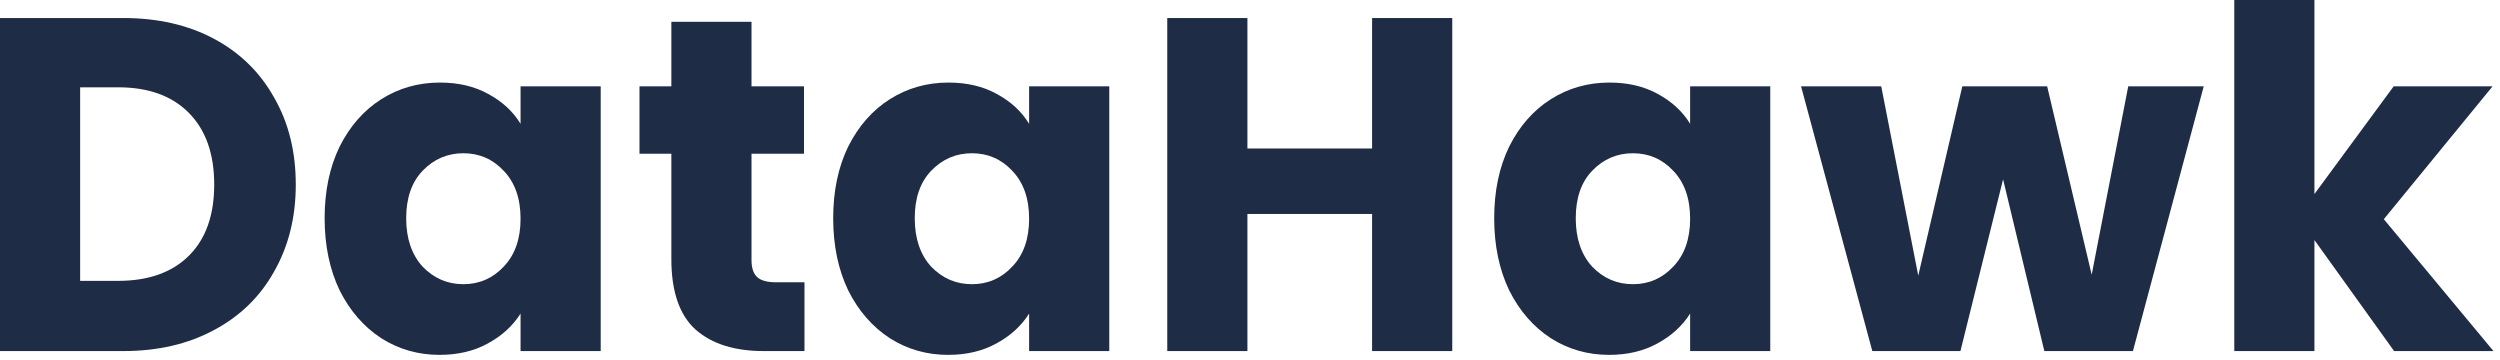
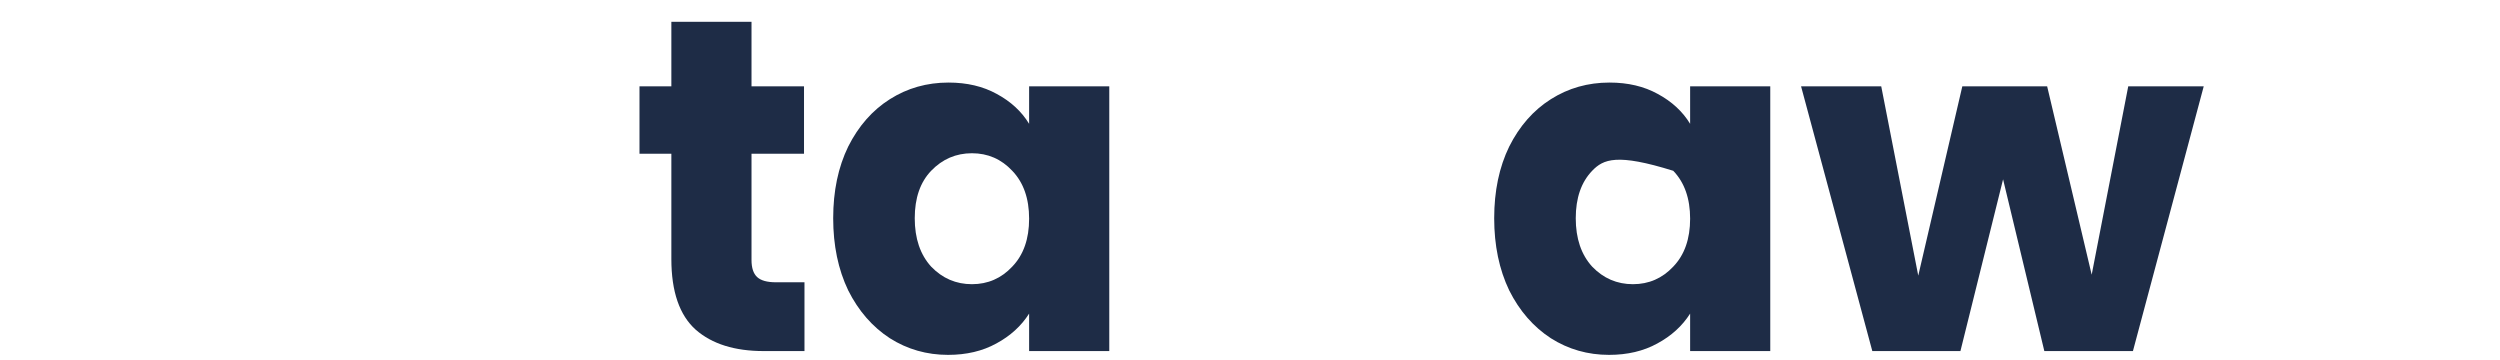
<svg xmlns="http://www.w3.org/2000/svg" width="215" height="31" viewBox="0 0 215 31" fill="none">
-   <path d="M10.602 1.551C13.585 1.551 16.192 2.149 18.422 3.346C20.653 4.543 22.373 6.229 23.582 8.405C24.819 10.554 25.437 13.043 25.437 15.872C25.437 18.673 24.819 21.162 23.582 23.338C22.373 25.514 20.64 27.201 18.382 28.397C16.151 29.594 13.558 30.192 10.602 30.192H0V1.551H10.602ZM10.159 24.154C12.765 24.154 14.794 23.433 16.245 21.992C17.697 20.55 18.422 18.51 18.422 15.872C18.422 13.233 17.697 11.18 16.245 9.711C14.794 8.242 12.765 7.508 10.159 7.508H6.893V24.154H10.159Z" fill="#1E2C46" />
-   <path d="M27.918 18.768C27.918 16.429 28.348 14.376 29.208 12.608C30.095 10.84 31.291 9.48 32.796 8.528C34.301 7.576 35.98 7.1 37.835 7.1C39.42 7.1 40.804 7.426 41.987 8.079C43.196 8.732 44.123 9.588 44.768 10.649V7.426H51.661V30.192H44.768V26.969C44.096 28.03 43.156 28.887 41.946 29.54C40.764 30.192 39.38 30.519 37.794 30.519C35.967 30.519 34.301 30.043 32.796 29.091C31.291 28.112 30.095 26.738 29.208 24.97C28.348 23.175 27.918 21.108 27.918 18.768ZM44.768 18.809C44.768 17.069 44.285 15.695 43.317 14.688C42.377 13.682 41.221 13.179 39.85 13.179C38.48 13.179 37.311 13.682 36.343 14.688C35.403 15.668 34.932 17.028 34.932 18.768C34.932 20.509 35.403 21.896 36.343 22.93C37.311 23.936 38.48 24.44 39.85 24.44C41.221 24.44 42.377 23.936 43.317 22.93C44.285 21.924 44.768 20.55 44.768 18.809Z" fill="#1E2C46" />
  <path d="M69.185 24.276V30.192H65.678C63.179 30.192 61.23 29.58 59.833 28.356C58.435 27.105 57.737 25.078 57.737 22.277V13.219H54.996V7.426H57.737V1.877H64.63V7.426H69.145V13.219H64.63V22.358C64.63 23.038 64.791 23.528 65.114 23.827C65.436 24.127 65.974 24.276 66.726 24.276H69.185Z" fill="#1E2C46" />
  <path d="M71.654 18.768C71.654 16.429 72.084 14.376 72.944 12.608C73.831 10.84 75.027 9.48 76.532 8.528C78.037 7.576 79.717 7.1 81.571 7.1C83.156 7.1 84.54 7.426 85.723 8.079C86.932 8.732 87.859 9.588 88.504 10.649V7.426H95.398V30.192H88.504V26.969C87.833 28.03 86.892 28.887 85.683 29.54C84.5 30.192 83.116 30.519 81.531 30.519C79.703 30.519 78.037 30.043 76.532 29.091C75.027 28.112 73.831 26.738 72.944 24.97C72.084 23.175 71.654 21.108 71.654 18.768ZM88.504 18.809C88.504 17.069 88.021 15.695 87.053 14.688C86.113 13.682 84.957 13.179 83.587 13.179C82.216 13.179 81.047 13.682 80.079 14.688C79.139 15.668 78.668 17.028 78.668 18.768C78.668 20.509 79.139 21.896 80.079 22.93C81.047 23.936 82.216 24.44 83.587 24.44C84.957 24.44 86.113 23.936 87.053 22.93C88.021 21.924 88.504 20.55 88.504 18.809Z" fill="#1E2C46" />
-   <path d="M124.894 1.551V30.192H118V18.401H107.278V30.192H100.385V1.551H107.278V12.771H118V1.551H124.894Z" fill="#1E2C46" />
-   <path d="M128.5 18.768C128.5 16.429 128.93 14.376 129.79 12.608C130.676 10.84 131.873 9.48 133.378 8.528C134.882 7.576 136.563 7.1 138.416 7.1C140.002 7.1 141.387 7.426 142.569 8.079C143.778 8.732 144.705 9.588 145.351 10.649V7.426H152.243V30.192H145.351V26.969C144.679 28.03 143.737 28.887 142.528 29.54C141.346 30.192 139.961 30.519 138.375 30.519C136.548 30.519 134.882 30.043 133.378 29.091C131.873 28.112 130.676 26.738 129.79 24.97C128.93 23.175 128.5 21.108 128.5 18.768ZM145.351 18.809C145.351 17.069 144.867 15.695 143.899 14.688C142.957 13.682 141.802 13.179 140.432 13.179C139.062 13.179 137.892 13.682 136.926 14.688C135.984 15.668 135.515 17.028 135.515 18.768C135.515 20.509 135.984 21.896 136.926 22.93C137.892 23.936 139.062 24.44 140.432 24.44C141.802 24.44 142.957 23.936 143.899 22.93C144.867 21.924 145.351 20.55 145.351 18.809Z" fill="#1E2C46" />
+   <path d="M128.5 18.768C128.5 16.429 128.93 14.376 129.79 12.608C130.676 10.84 131.873 9.48 133.378 8.528C134.882 7.576 136.563 7.1 138.416 7.1C140.002 7.1 141.387 7.426 142.569 8.079C143.778 8.732 144.705 9.588 145.351 10.649V7.426H152.243V30.192H145.351V26.969C144.679 28.03 143.737 28.887 142.528 29.54C141.346 30.192 139.961 30.519 138.375 30.519C136.548 30.519 134.882 30.043 133.378 29.091C131.873 28.112 130.676 26.738 129.79 24.97C128.93 23.175 128.5 21.108 128.5 18.768ZM145.351 18.809C145.351 17.069 144.867 15.695 143.899 14.688C139.062 13.179 137.892 13.682 136.926 14.688C135.984 15.668 135.515 17.028 135.515 18.768C135.515 20.509 135.984 21.896 136.926 22.93C137.892 23.936 139.062 24.44 140.432 24.44C141.802 24.44 142.957 23.936 143.899 22.93C144.867 21.924 145.351 20.55 145.351 18.809Z" fill="#1E2C46" />
  <path d="M189.52 7.426L183.432 30.192H175.813L172.265 15.422L168.597 30.192H161.019L154.892 7.426H161.786L164.97 23.705L168.759 7.426H176.055L179.885 23.623L183.028 7.426H189.52Z" fill="#1E2C46" />
-   <path d="M205.894 30.192L199.041 20.645V30.192H192.148V0H199.041V16.687L205.855 7.426H214.36L205.008 18.85L214.44 30.192H205.894Z" fill="#1E2C46" />
</svg>